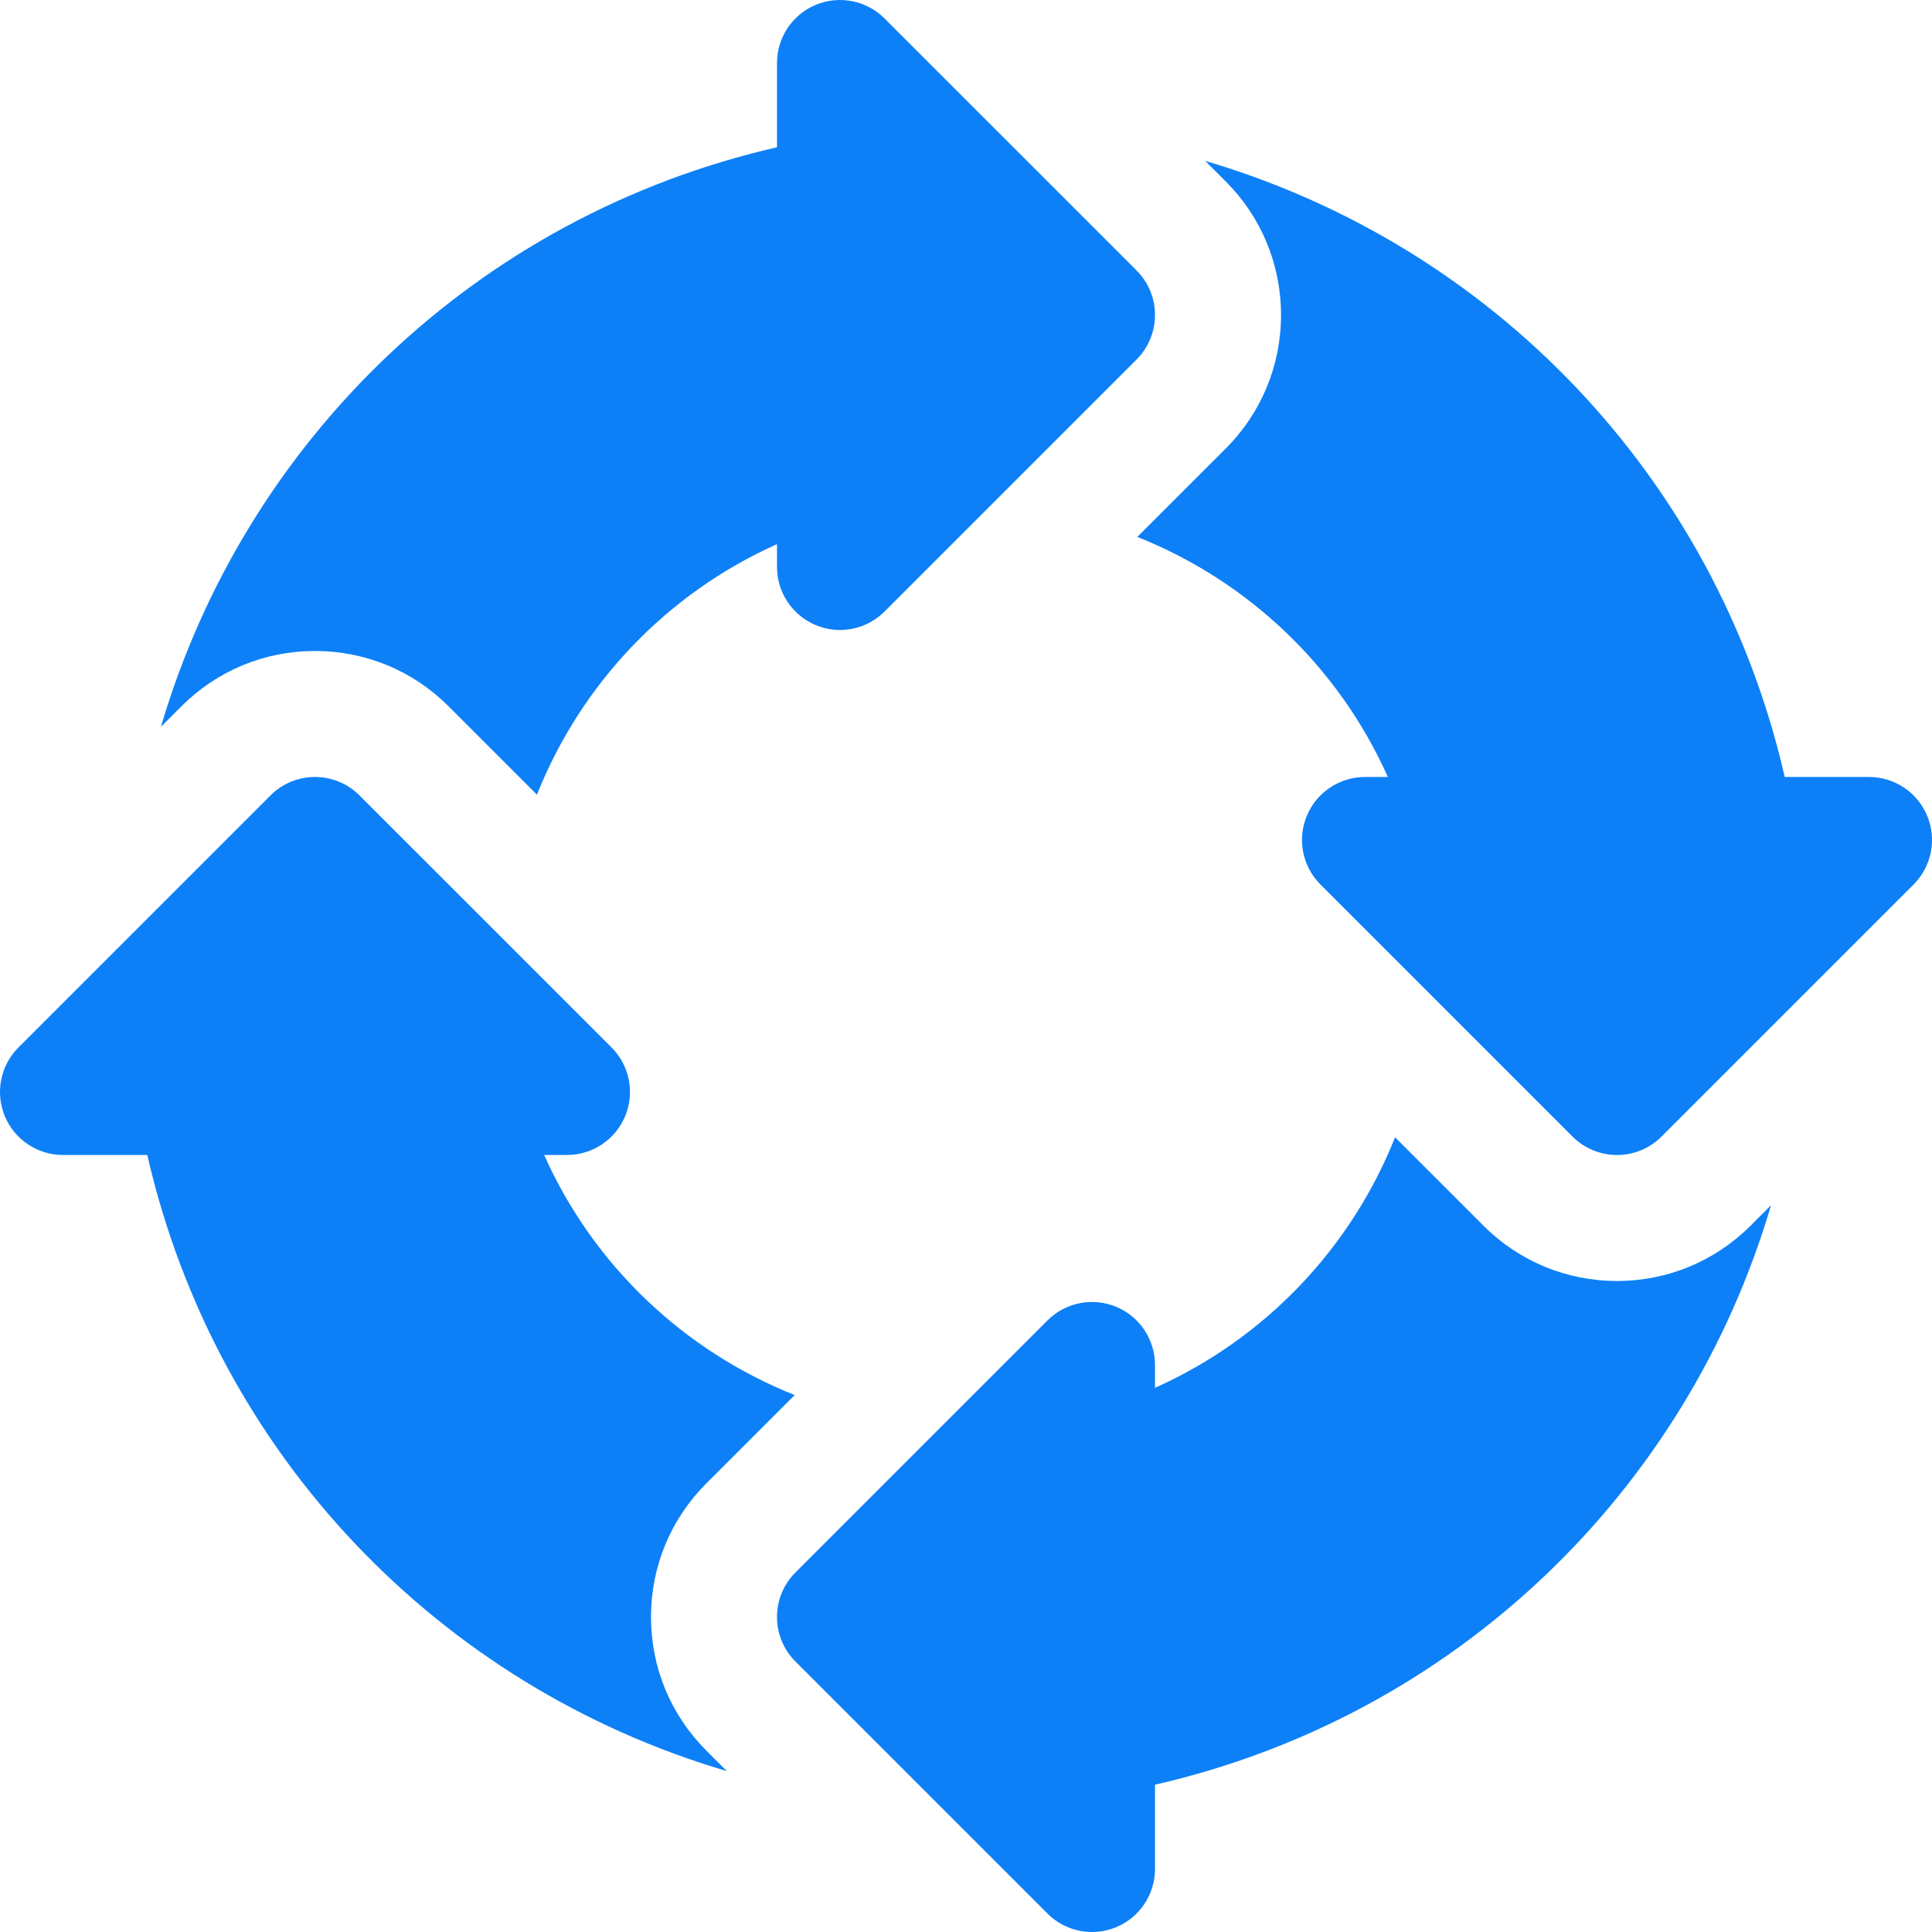
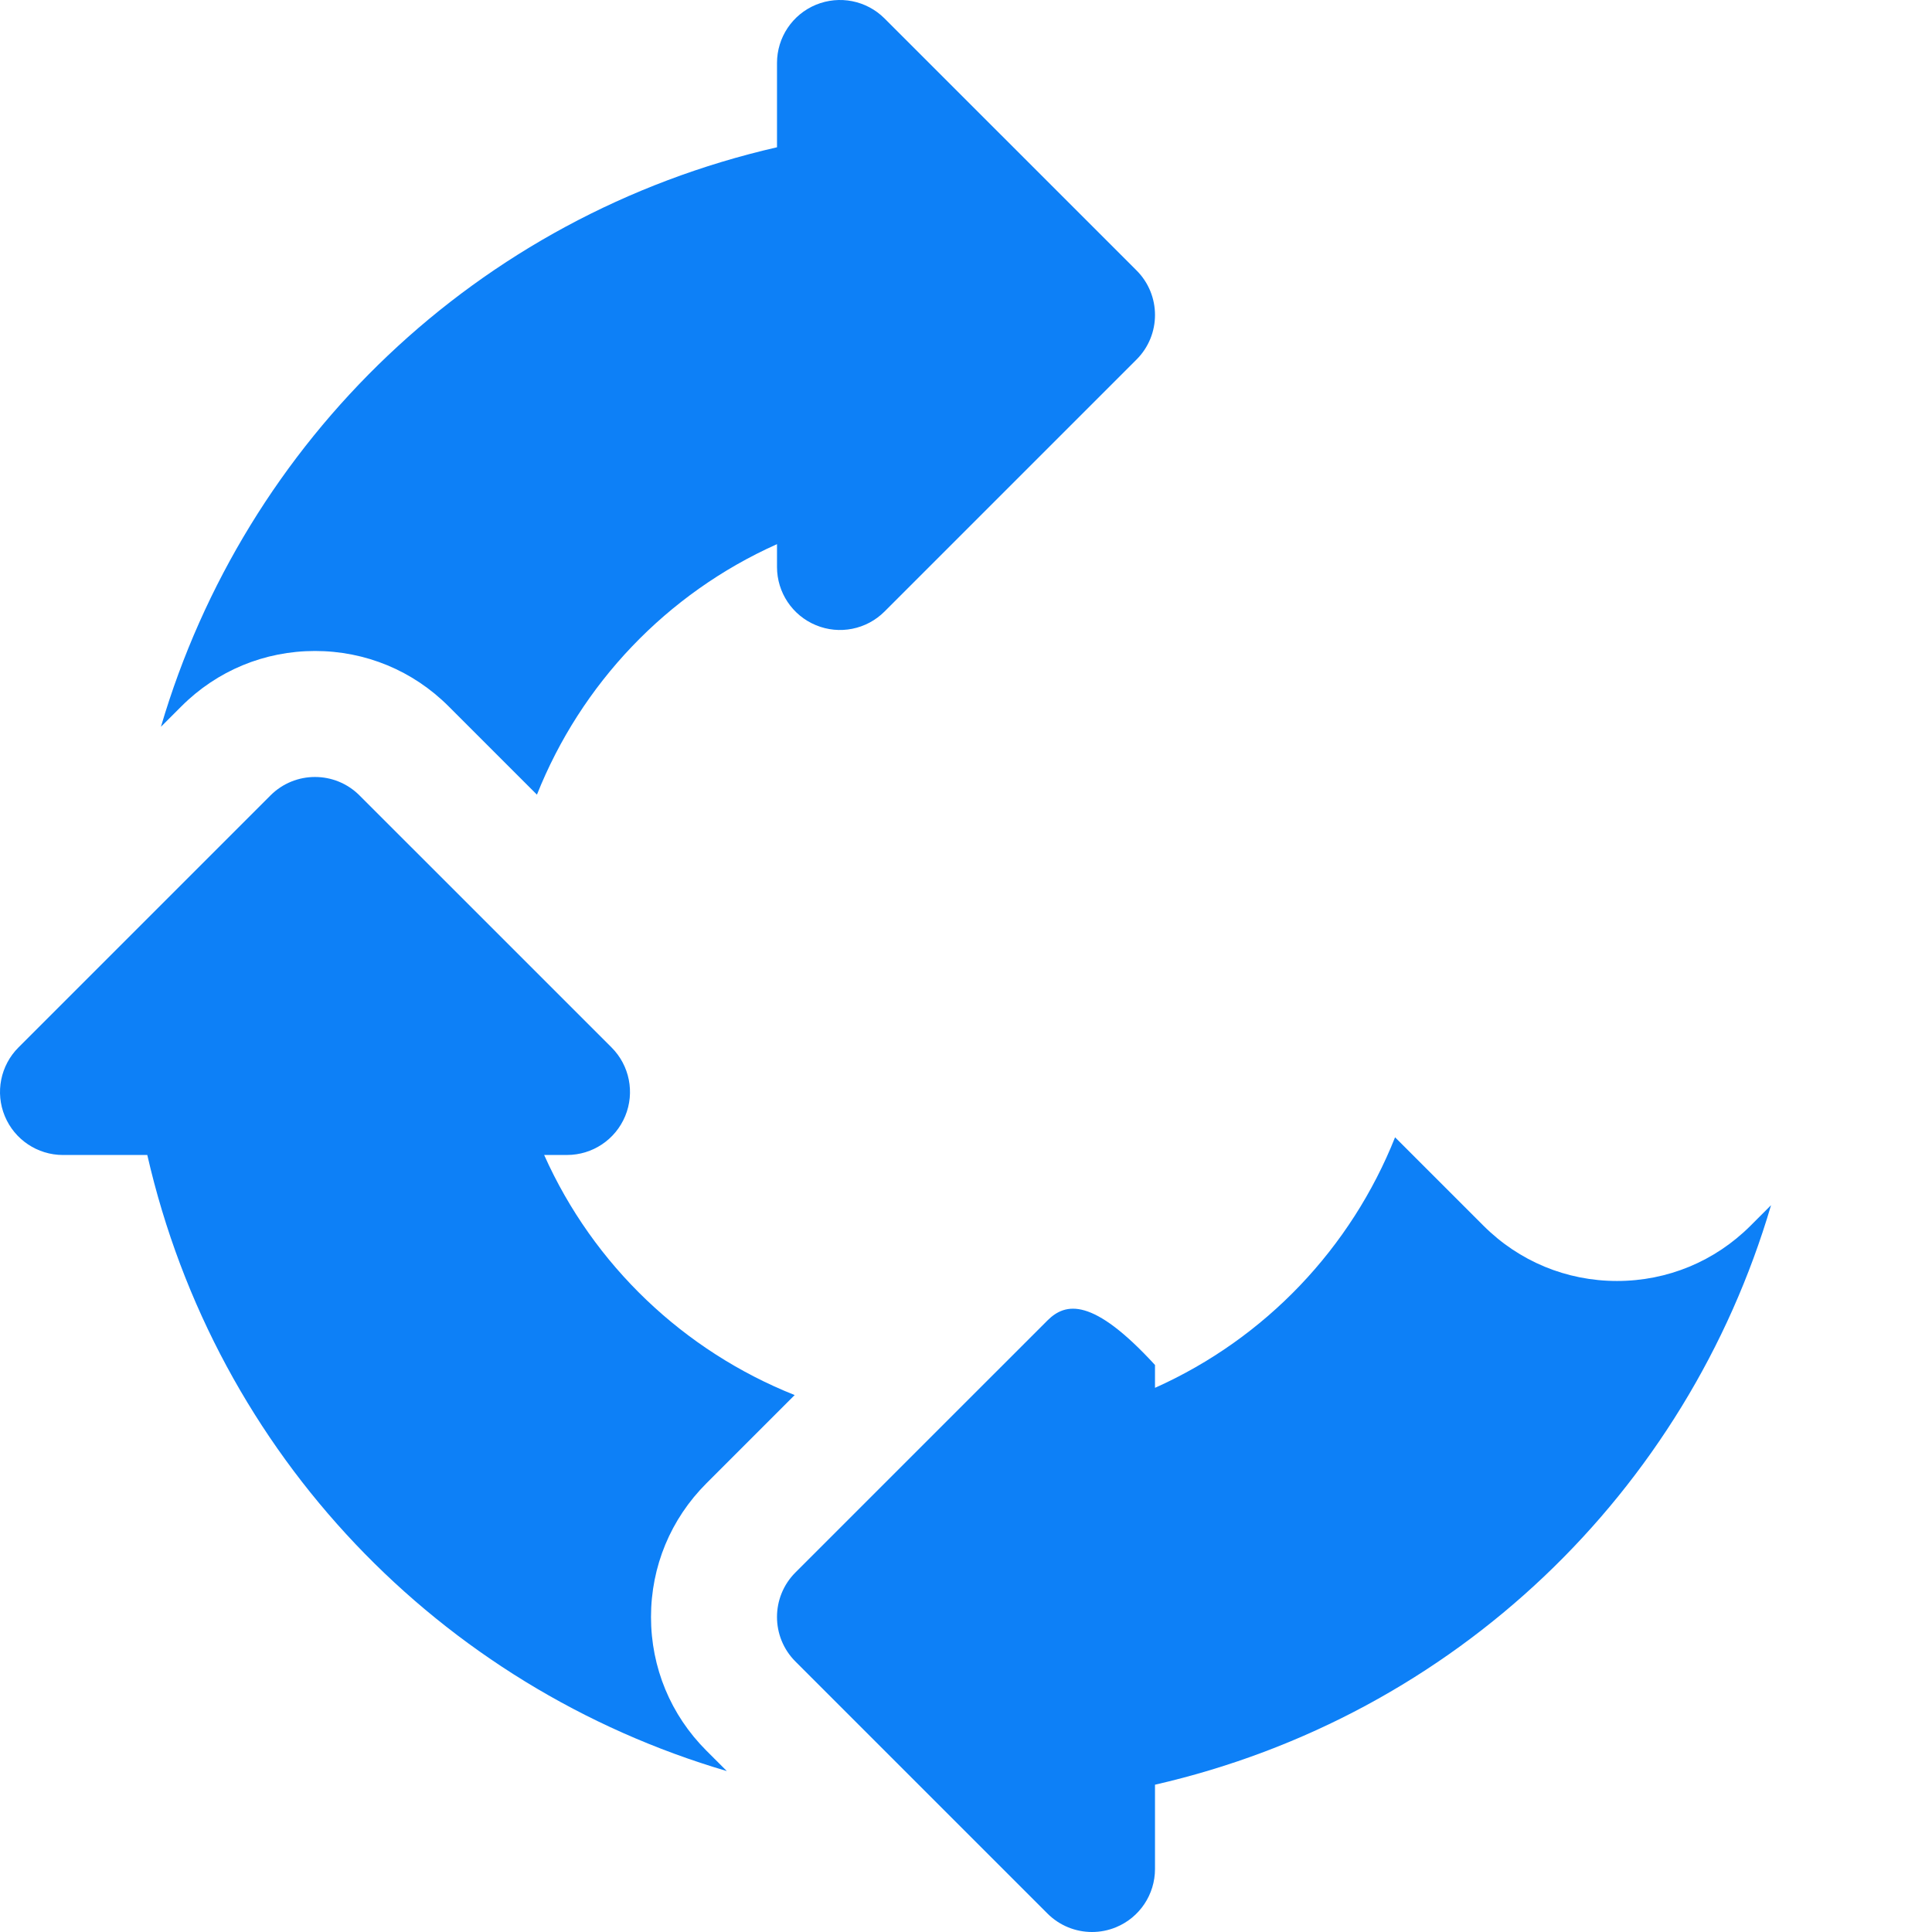
<svg xmlns="http://www.w3.org/2000/svg" width="97" height="97" viewBox="0 0 97 97" fill="none">
  <g clip-path="url(#clip0_450_86)">
    <path d="M57.063 13.578L44.41 0.926C43.504 0.021 42.145 -0.248 40.963 0.24C39.781 0.729 39.011 1.882 39.011 3.162V7.394C23.926 10.85 12.307 22.123 8.08 36.49L9.106 35.464C10.897 33.671 13.28 32.684 15.815 32.684C18.35 32.684 20.733 33.671 22.524 35.464L26.958 39.898C29.166 34.352 33.455 29.804 39.011 27.32V28.466C39.011 29.746 39.781 30.899 40.963 31.388C42.143 31.879 43.504 31.609 44.41 30.703L57.063 18.05C58.298 16.816 58.298 14.812 57.063 13.578Z" fill="#0D80F7" />
-     <path d="M96.76 40.962C96.269 39.78 95.116 39.01 93.838 39.01H89.606C86.152 23.924 74.878 12.306 60.51 8.079L61.536 9.105C63.327 10.895 64.316 13.278 64.316 15.814C64.316 18.35 63.327 20.734 61.534 22.525L57.102 26.956C62.648 29.165 67.196 33.453 69.68 39.01H68.533C67.254 39.01 66.101 39.78 65.611 40.962C65.121 42.145 65.393 43.505 66.297 44.41L78.949 57.062C79.567 57.68 80.376 57.989 81.186 57.989C81.995 57.989 82.804 57.68 83.422 57.062L96.074 44.41C96.978 43.505 97.25 42.144 96.76 40.962Z" fill="#0D80F7" />
-     <path d="M87.894 61.534C86.102 63.327 83.72 64.314 81.185 64.314C78.65 64.314 76.267 63.327 74.476 61.534L70.042 57.101C67.834 62.646 63.545 67.194 57.989 69.679V68.532C57.989 67.252 57.219 66.099 56.037 65.61C54.859 65.12 53.496 65.39 52.59 66.296L39.937 78.948C38.702 80.183 38.702 82.186 39.937 83.421L52.59 96.073C53.195 96.679 54.004 97 54.826 97C55.234 97 55.645 96.922 56.037 96.759C57.219 96.27 57.989 95.117 57.989 93.837V89.605C73.074 86.149 84.692 74.876 88.919 60.509L87.894 61.534Z" fill="#0D80F7" />
+     <path d="M87.894 61.534C86.102 63.327 83.72 64.314 81.185 64.314C78.65 64.314 76.267 63.327 74.476 61.534L70.042 57.101C67.834 62.646 63.545 67.194 57.989 69.679V68.532C54.859 65.12 53.496 65.39 52.59 66.296L39.937 78.948C38.702 80.183 38.702 82.186 39.937 83.421L52.59 96.073C53.195 96.679 54.004 97 54.826 97C55.234 97 55.645 96.922 56.037 96.759C57.219 96.27 57.989 95.117 57.989 93.837V89.605C73.074 86.149 84.692 74.876 88.919 60.509L87.894 61.534Z" fill="#0D80F7" />
    <path d="M32.685 81.184C32.685 78.648 33.673 76.265 35.467 74.473L39.898 70.042C34.353 67.834 29.804 63.545 27.32 57.988H28.468C29.746 57.988 30.899 57.218 31.389 56.036C31.88 54.854 31.608 53.493 30.704 52.589L18.051 39.937C16.816 38.701 14.814 38.701 13.579 39.937L0.927 52.589C0.023 53.493 -0.249 54.854 0.241 56.036C0.731 57.219 1.884 57.989 3.163 57.989H7.395C10.849 73.075 22.123 84.693 36.491 88.92L35.465 87.894C33.673 86.104 32.685 83.72 32.685 81.184Z" fill="#0D80F7" />
  </g>
  <defs>
    <clipPath id="clip0_450_86">
      <rect width="97" height="97" fill="white" />
    </clipPath>
  </defs>
</svg>